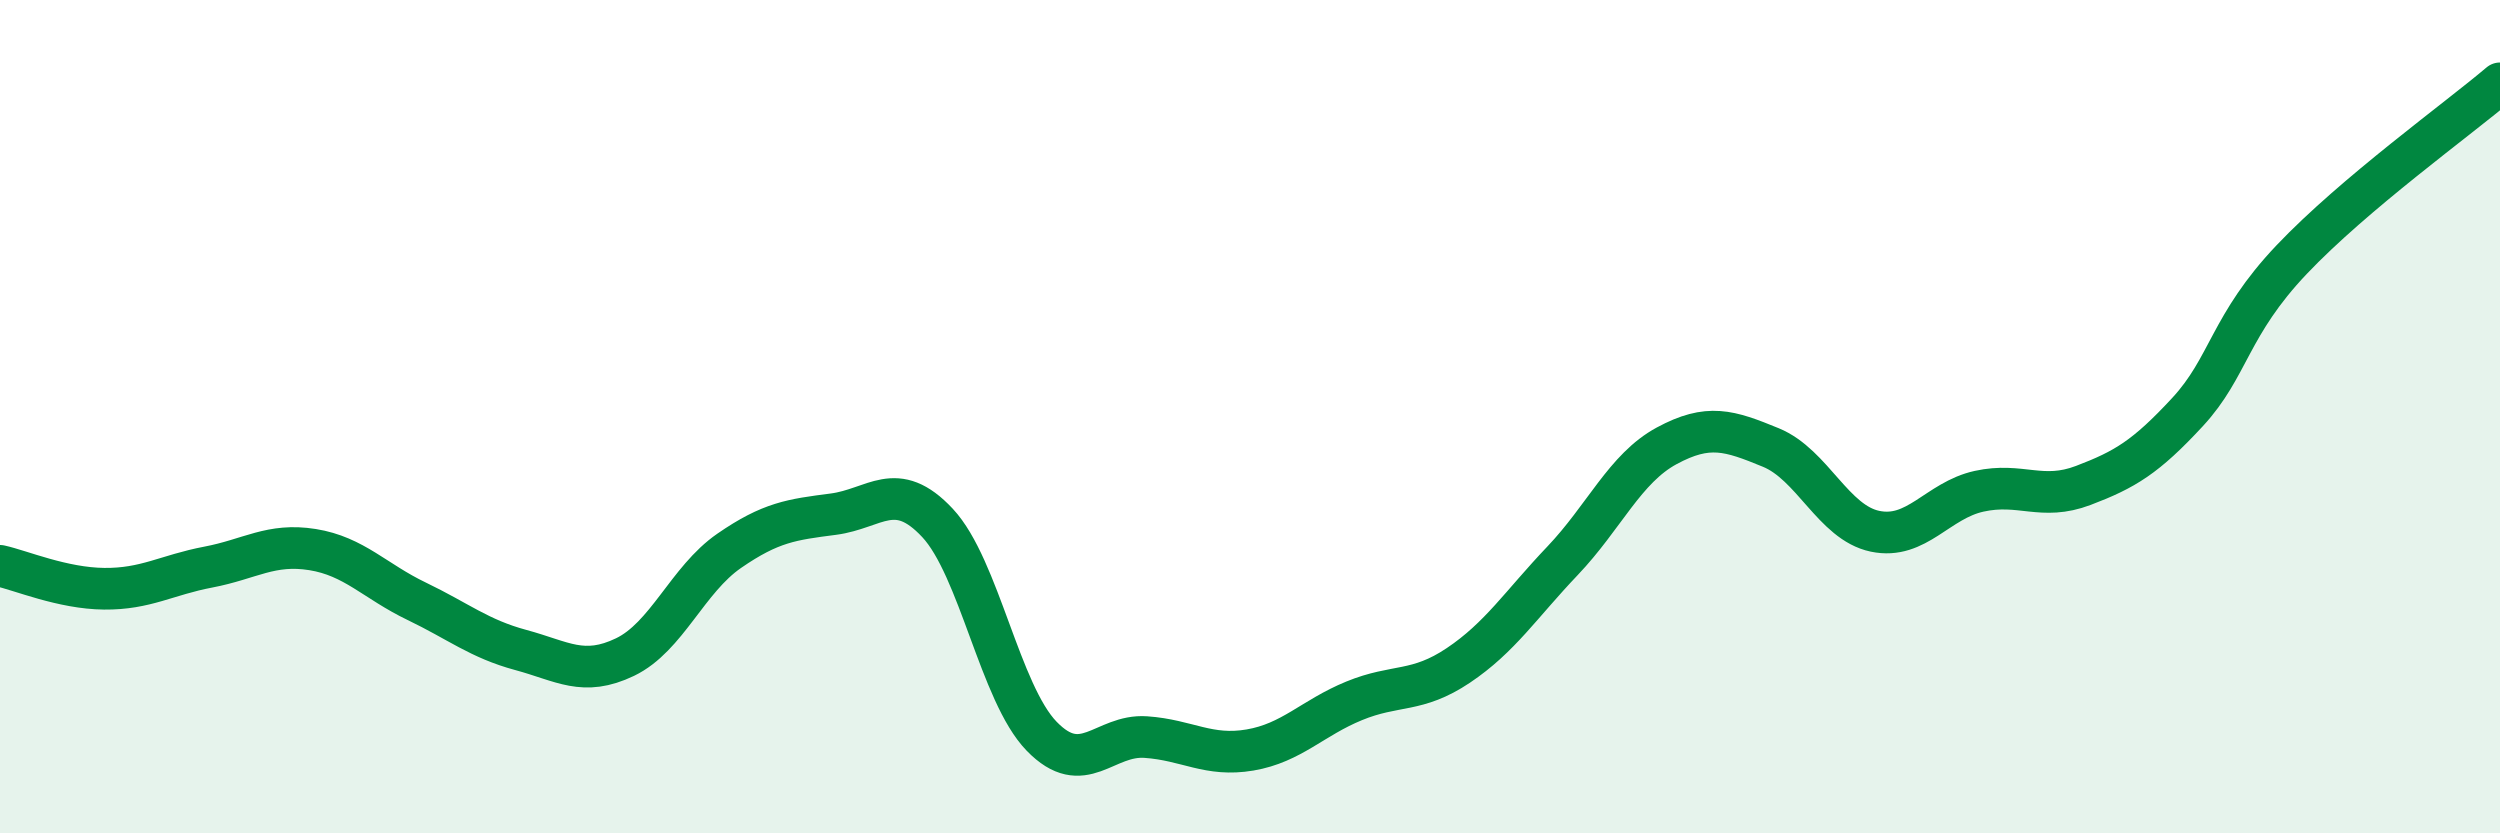
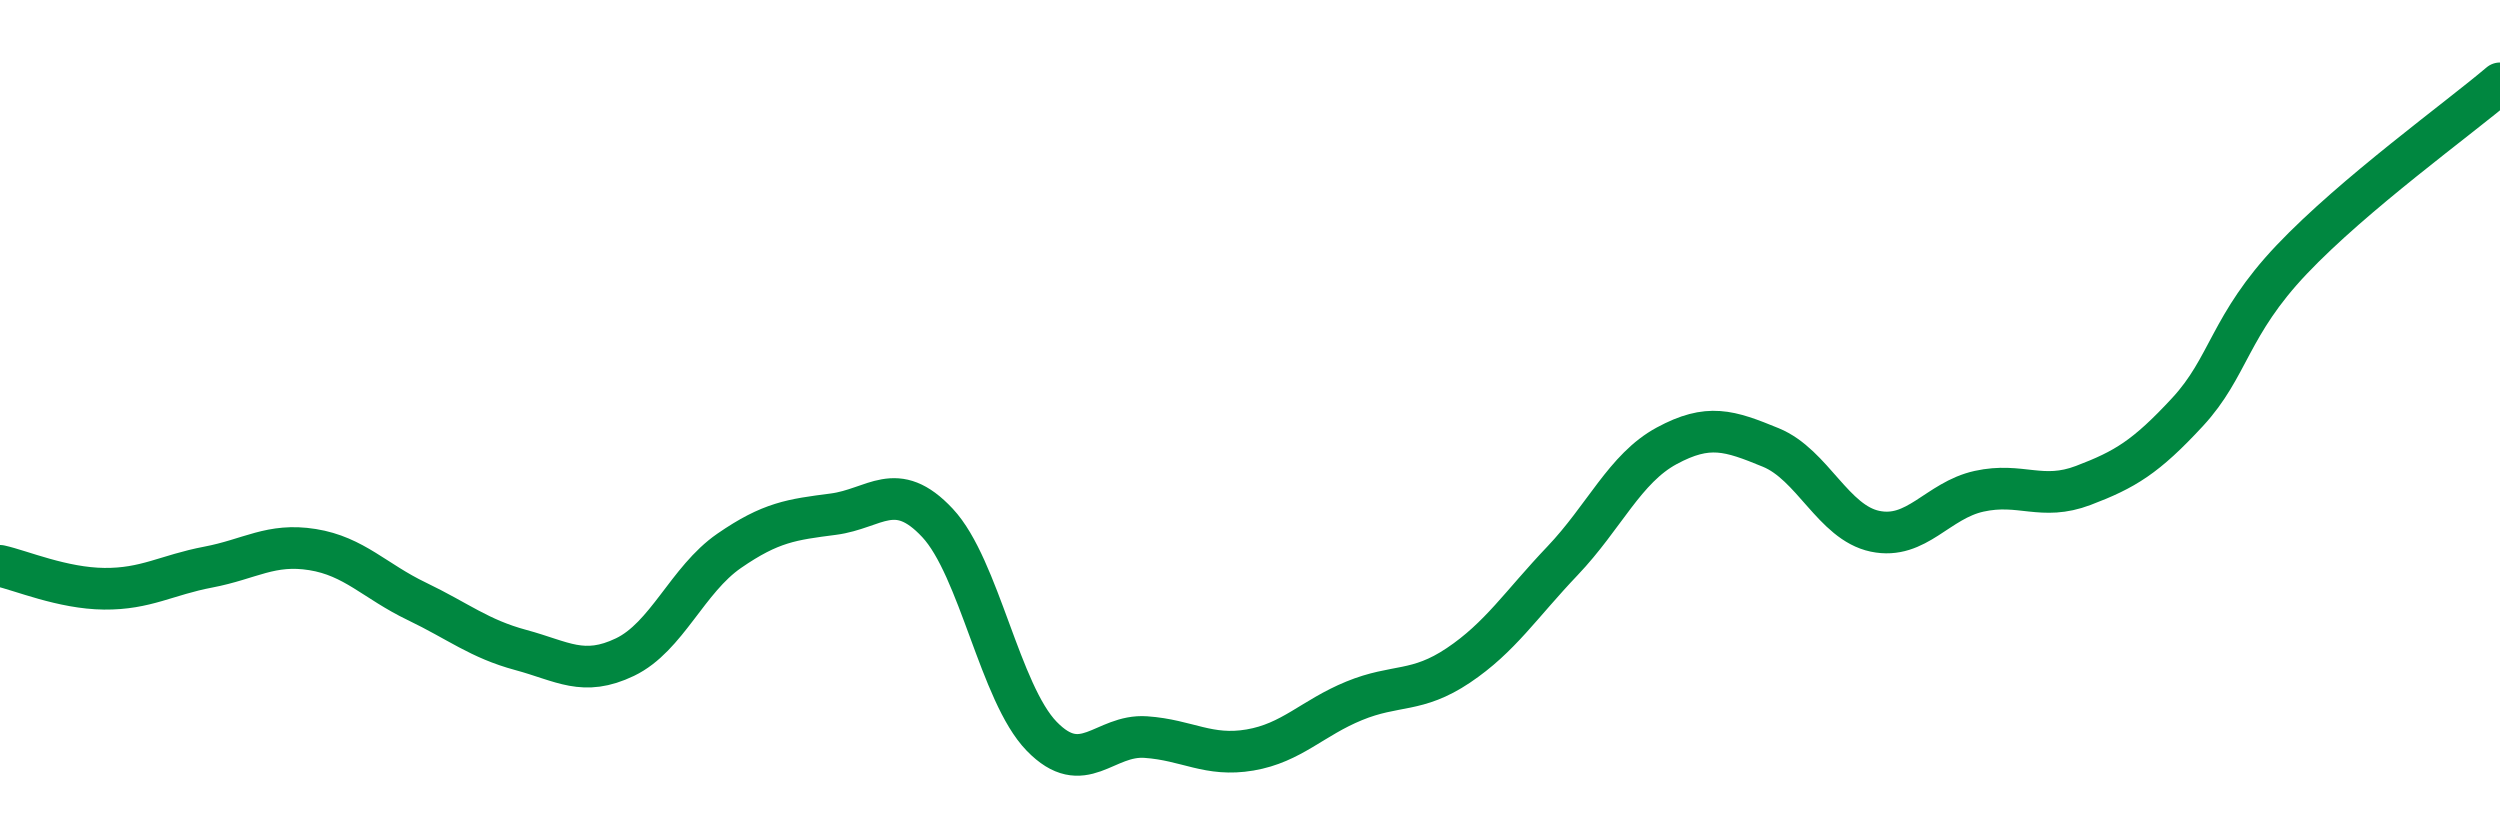
<svg xmlns="http://www.w3.org/2000/svg" width="60" height="20" viewBox="0 0 60 20">
-   <path d="M 0,13.58 C 0.5,13.69 1.5,14.12 2.5,14.13 C 3.5,14.14 4,13.8 5,13.61 C 6,13.42 6.5,13.03 7.5,13.19 C 8.5,13.35 9,13.95 10,14.43 C 11,14.91 11.5,15.33 12.5,15.6 C 13.5,15.87 14,16.25 15,15.77 C 16,15.29 16.5,13.91 17.5,13.22 C 18.5,12.53 19,12.47 20,12.34 C 21,12.21 21.5,11.48 22.5,12.55 C 23.5,13.62 24,16.64 25,17.67 C 26,18.7 26.5,17.62 27.5,17.69 C 28.5,17.76 29,18.17 30,18 C 31,17.83 31.5,17.23 32.5,16.82 C 33.5,16.41 34,16.64 35,15.97 C 36,15.3 36.5,14.51 37.5,13.46 C 38.5,12.41 39,11.24 40,10.7 C 41,10.16 41.5,10.33 42.5,10.74 C 43.5,11.15 44,12.54 45,12.75 C 46,12.96 46.5,12.01 47.5,11.79 C 48.5,11.57 49,12.03 50,11.65 C 51,11.27 51.5,10.97 52.5,9.89 C 53.5,8.81 53.5,7.81 55,6.23 C 56.5,4.65 59,2.85 60,2L60 20L0 20Z" fill="#008740" opacity="0.1" stroke-linecap="round" stroke-linejoin="round" />
  <path d="M 0,13.58 C 0.5,13.69 1.5,14.12 2.5,14.13 C 3.5,14.14 4,13.8 5,13.61 C 6,13.42 6.5,13.03 7.5,13.19 C 8.5,13.35 9,13.95 10,14.43 C 11,14.91 11.5,15.33 12.5,15.6 C 13.5,15.87 14,16.25 15,15.77 C 16,15.29 16.5,13.91 17.5,13.22 C 18.5,12.53 19,12.47 20,12.34 C 21,12.21 21.5,11.48 22.5,12.55 C 23.5,13.62 24,16.64 25,17.67 C 26,18.7 26.5,17.62 27.5,17.69 C 28.5,17.76 29,18.17 30,18 C 31,17.83 31.5,17.23 32.5,16.82 C 33.5,16.41 34,16.64 35,15.97 C 36,15.3 36.5,14.51 37.5,13.46 C 38.5,12.41 39,11.24 40,10.7 C 41,10.16 41.5,10.33 42.5,10.74 C 43.5,11.15 44,12.54 45,12.75 C 46,12.96 46.5,12.01 47.5,11.79 C 48.5,11.57 49,12.03 50,11.65 C 51,11.27 51.5,10.97 52.5,9.89 C 53.5,8.81 53.5,7.81 55,6.23 C 56.5,4.65 59,2.85 60,2" stroke="#008740" stroke-width="1" fill="none" stroke-linecap="round" stroke-linejoin="round" />
</svg>